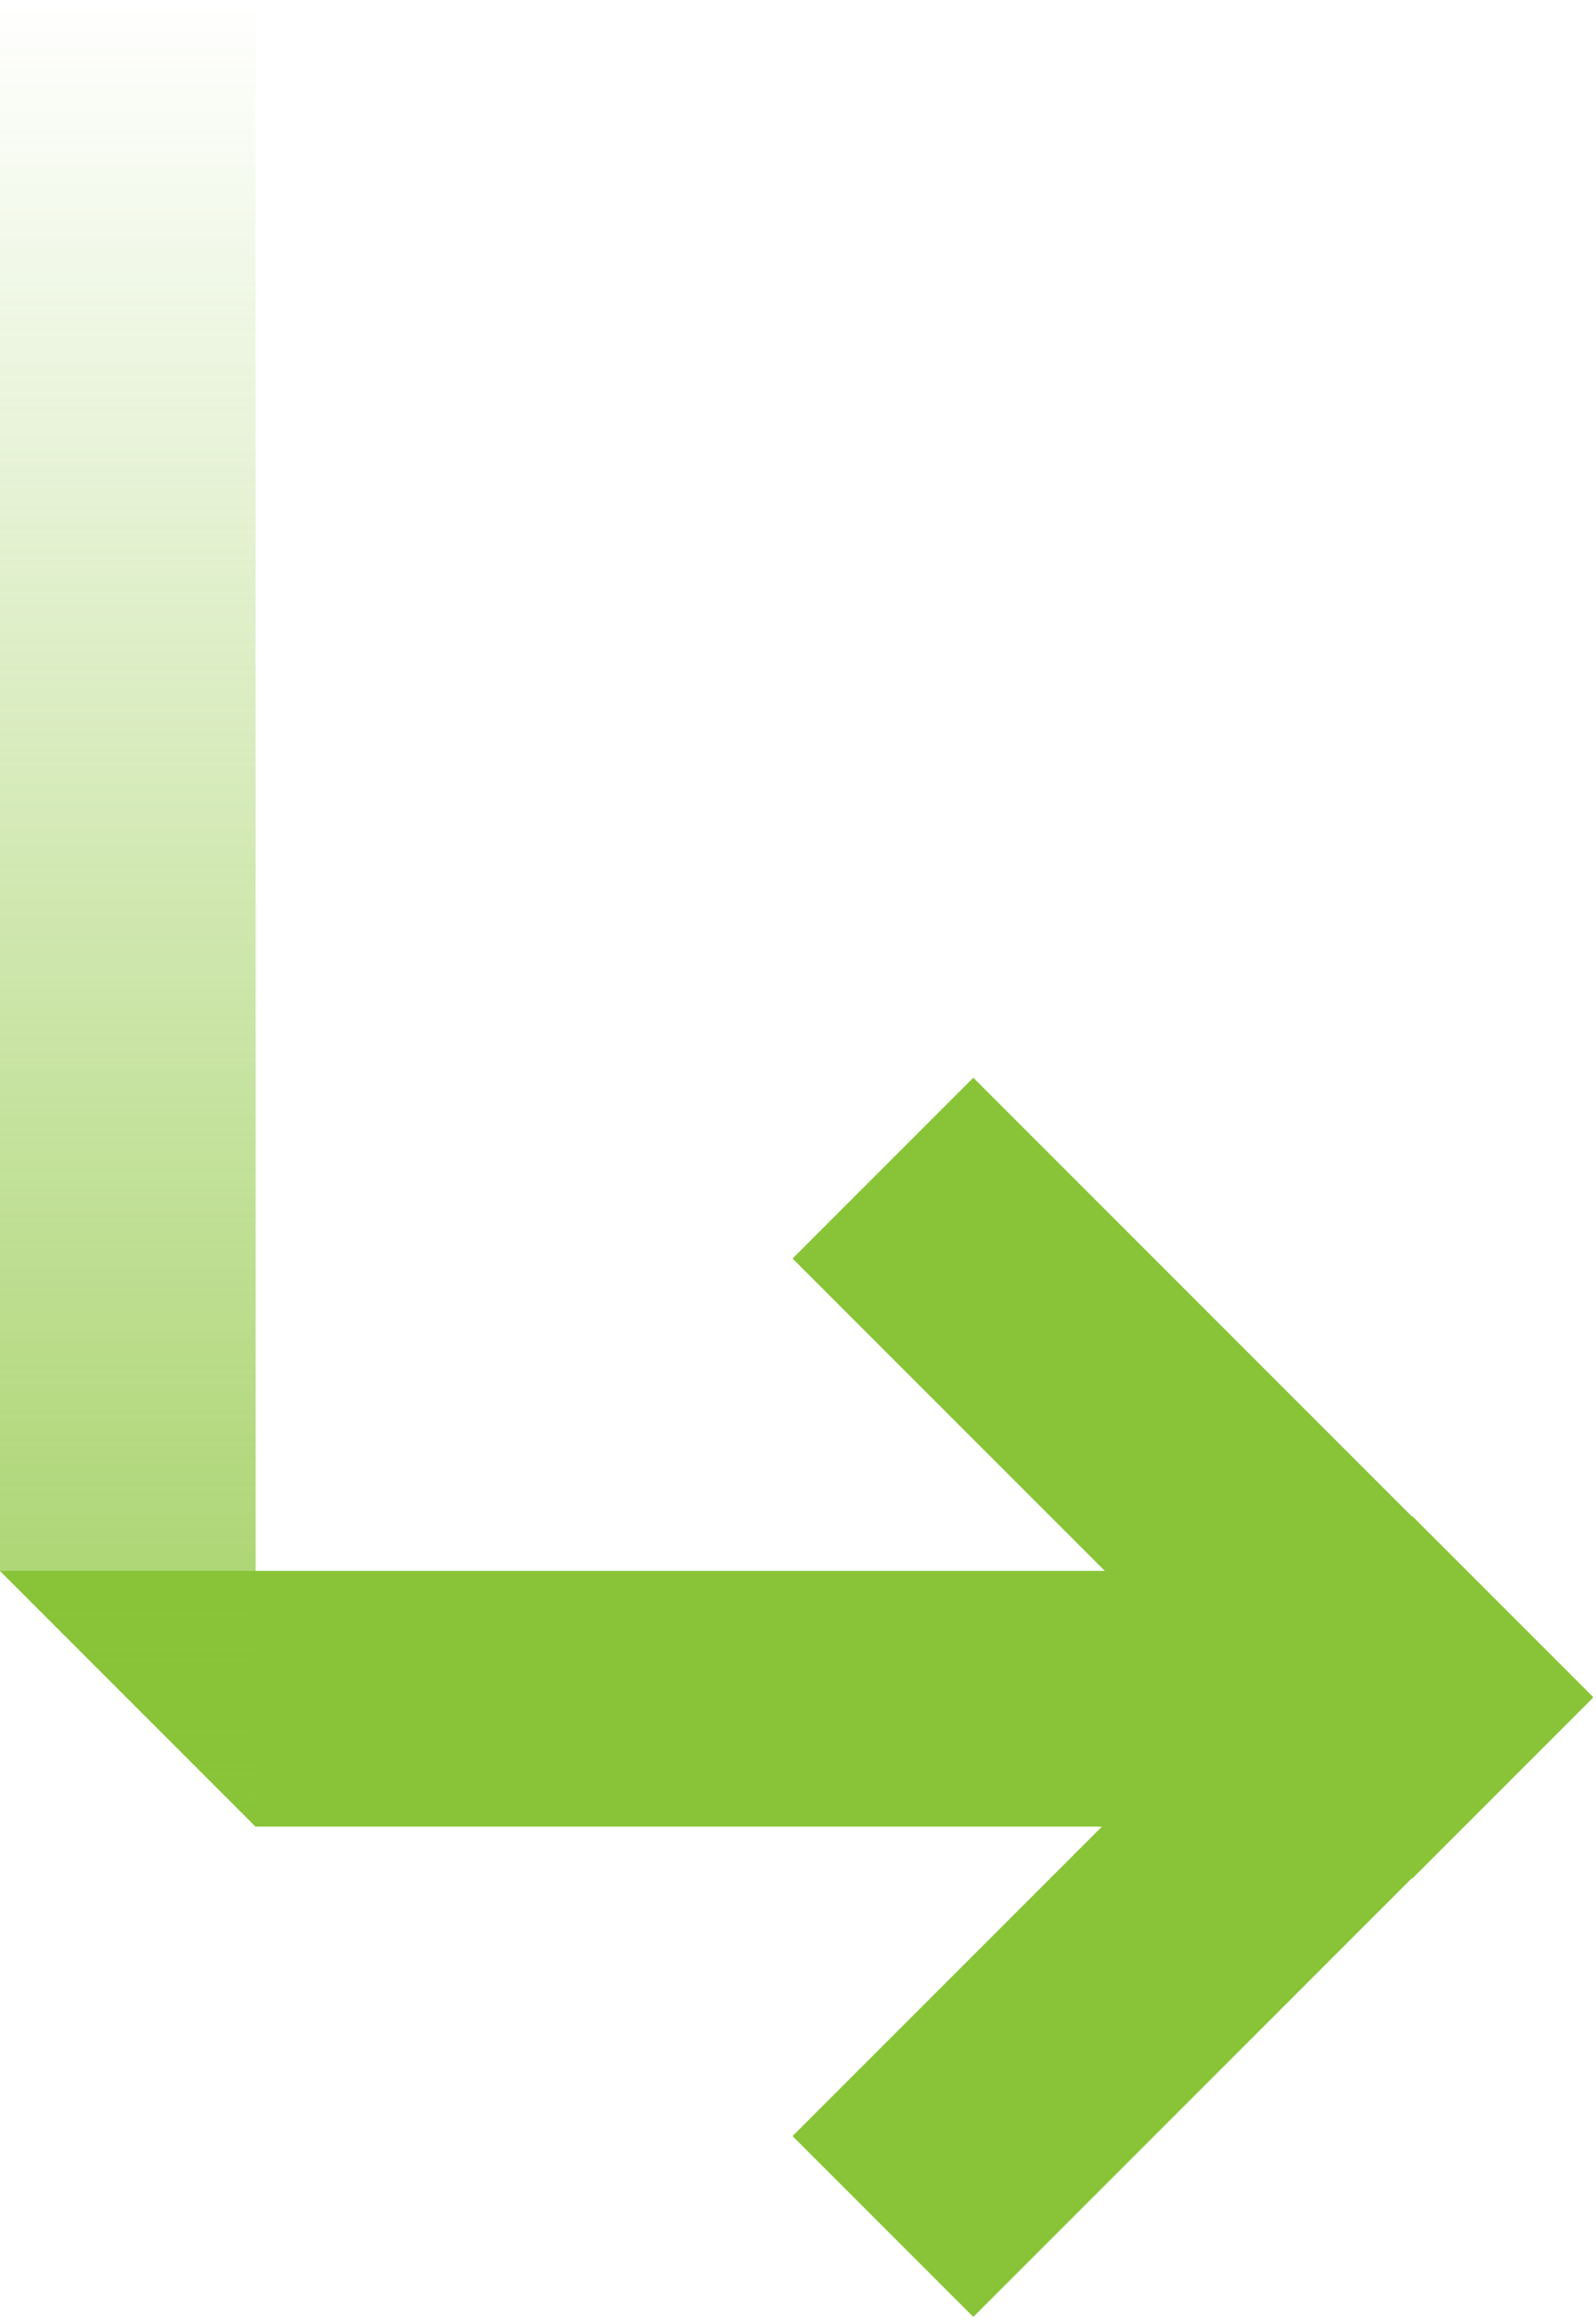
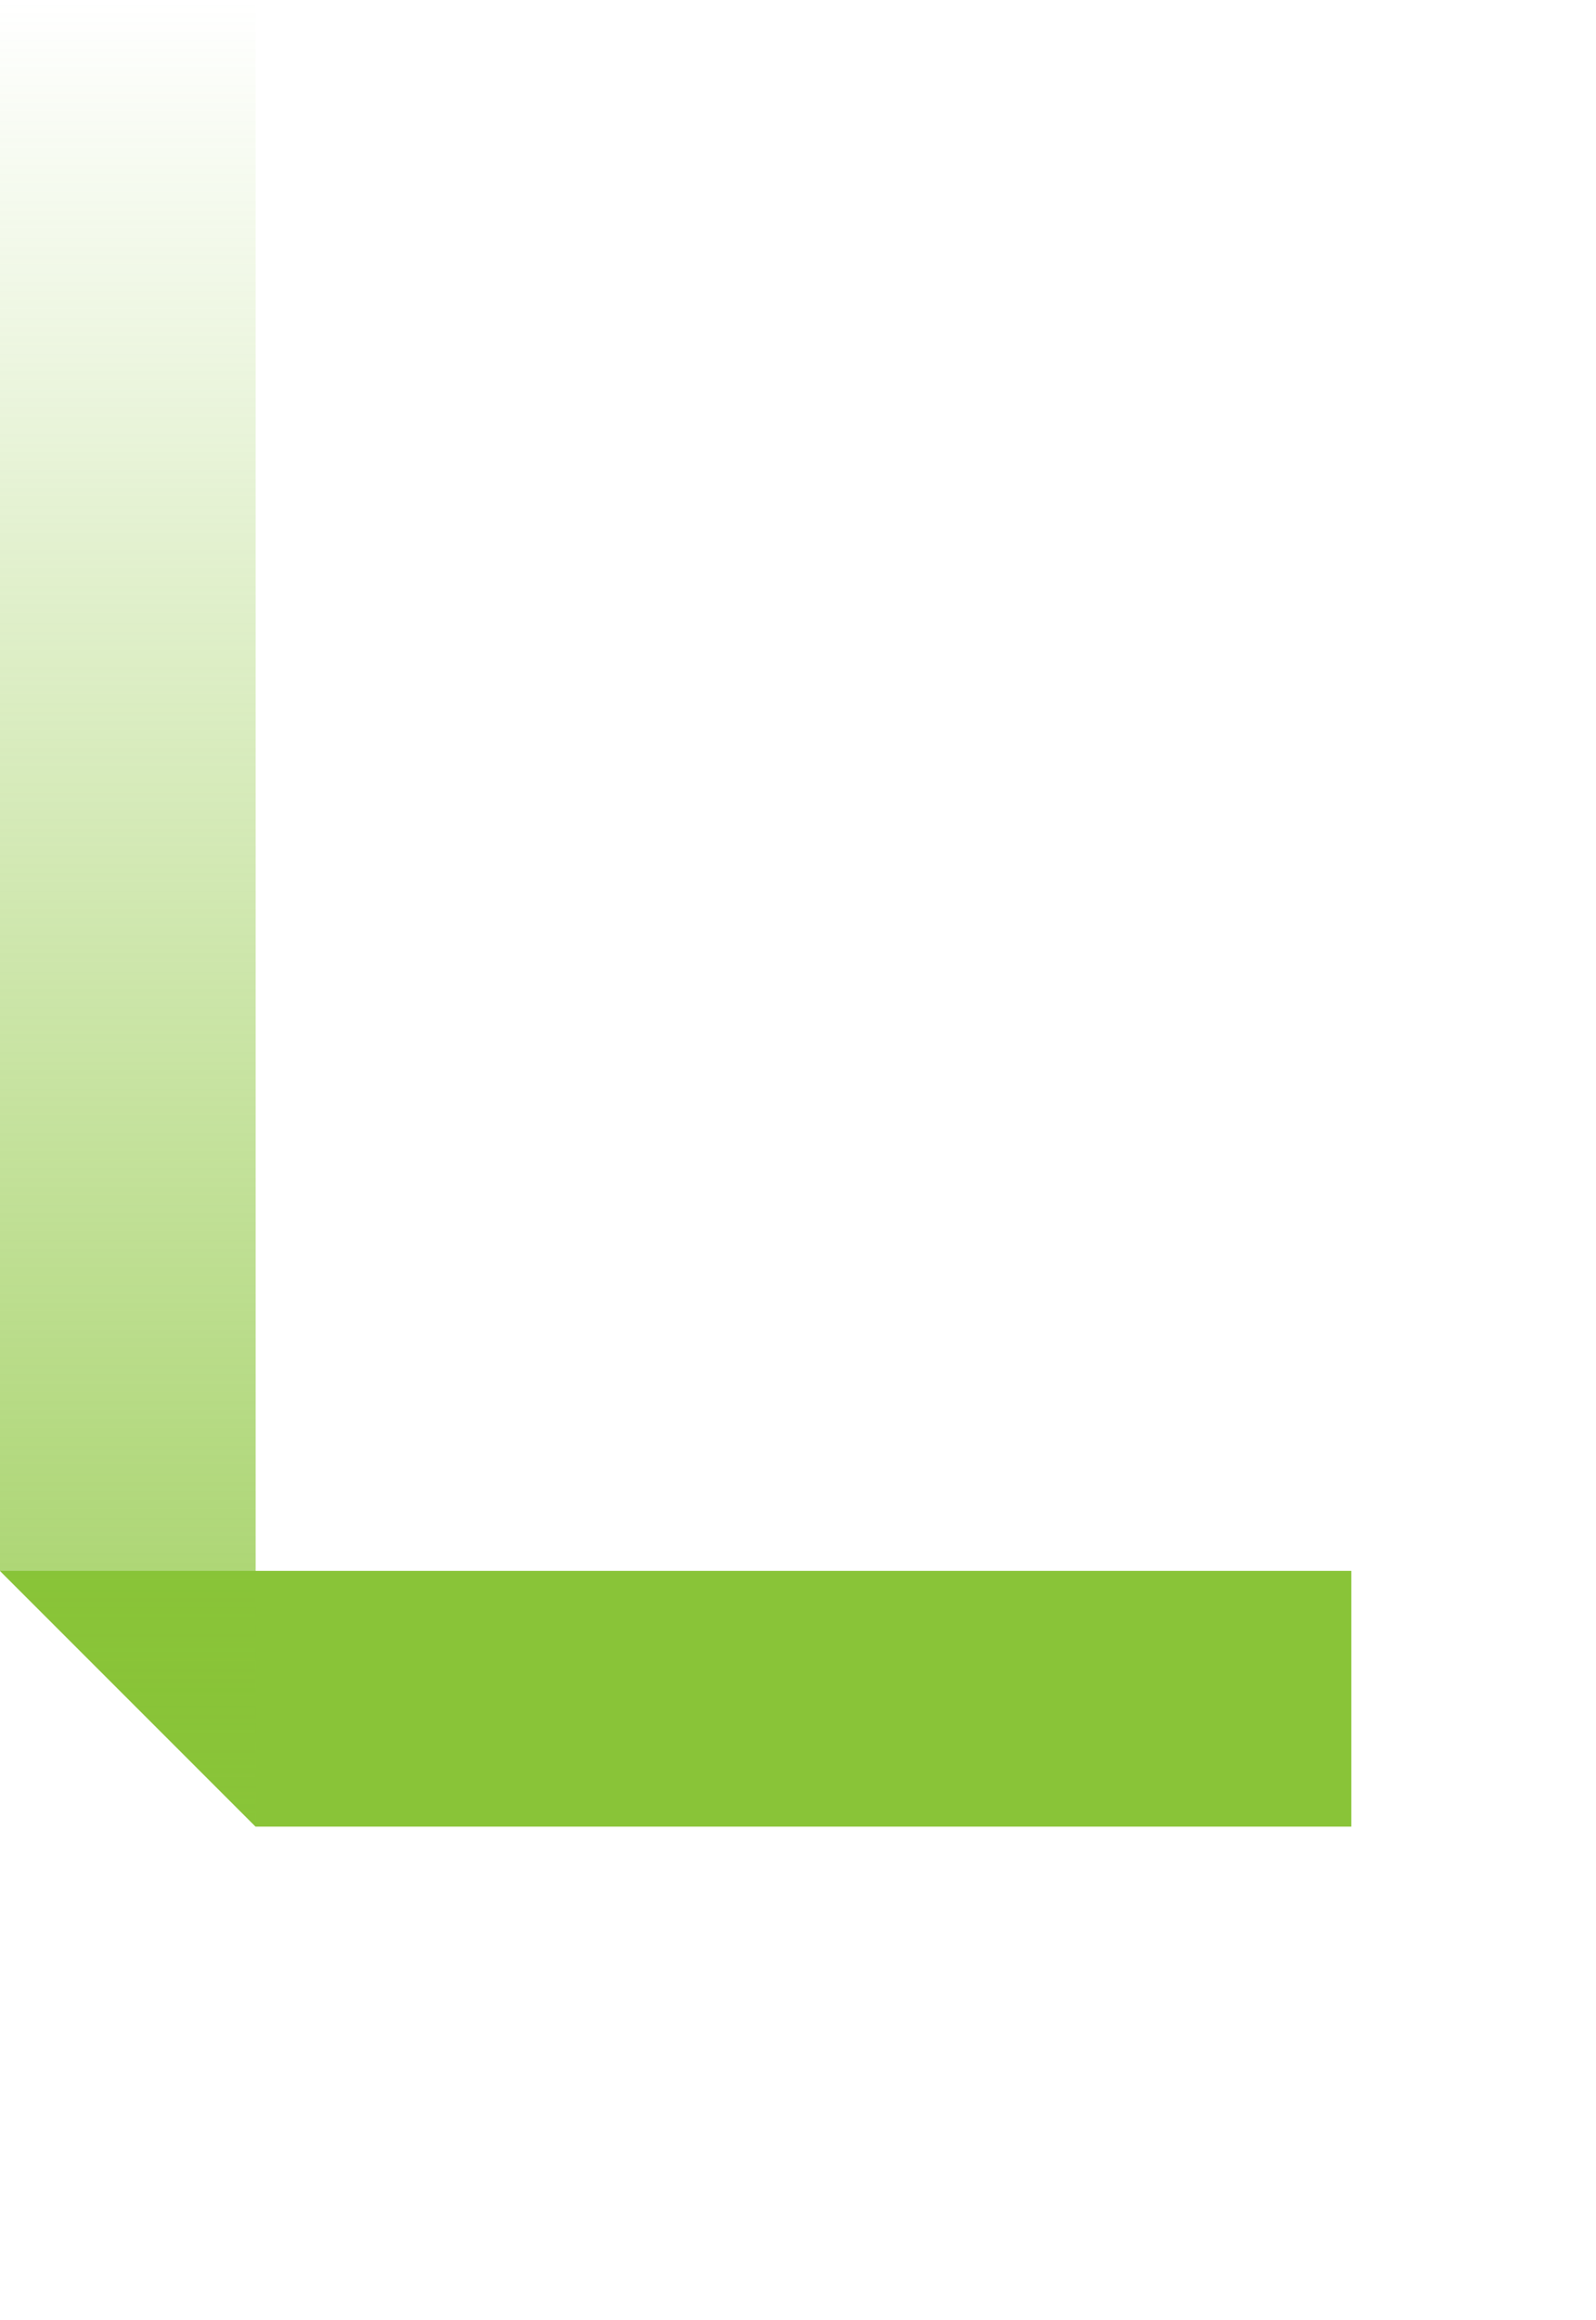
<svg xmlns="http://www.w3.org/2000/svg" width="437" height="635" viewBox="0 0 437 635" fill="none">
  <path d="M0 430H370V500H70L0 430Z" fill="#89c438" />
-   <rect x="266.497" y="295" width="240" height="70" transform="rotate(45 266.497 295)" fill="#89c438" />
-   <rect x="217" y="584.706" width="240" height="70" transform="rotate(-45 217 584.706)" fill="#89c438" />
-   <path opacity="0.8" d="M0 0H70V500L0 430V0Z" fill="url(#paint0_linear_89_2809)" />
+   <path opacity="0.8" d="M0 0H70V500L0 430V0" fill="url(#paint0_linear_89_2809)" />
  <defs fill="#000000">
    <linearGradient id="paint0_linear_89_2809" x1="35" y1="0" x2="35" y2="500" gradientUnits="userSpaceOnUse" fill="#000000">
      <stop stop-color="#89c438" stop-opacity="0" fill="#000000" />
      <stop offset="1" stop-color="#89c438" fill="#000000" />
    </linearGradient>
  </defs>
</svg>